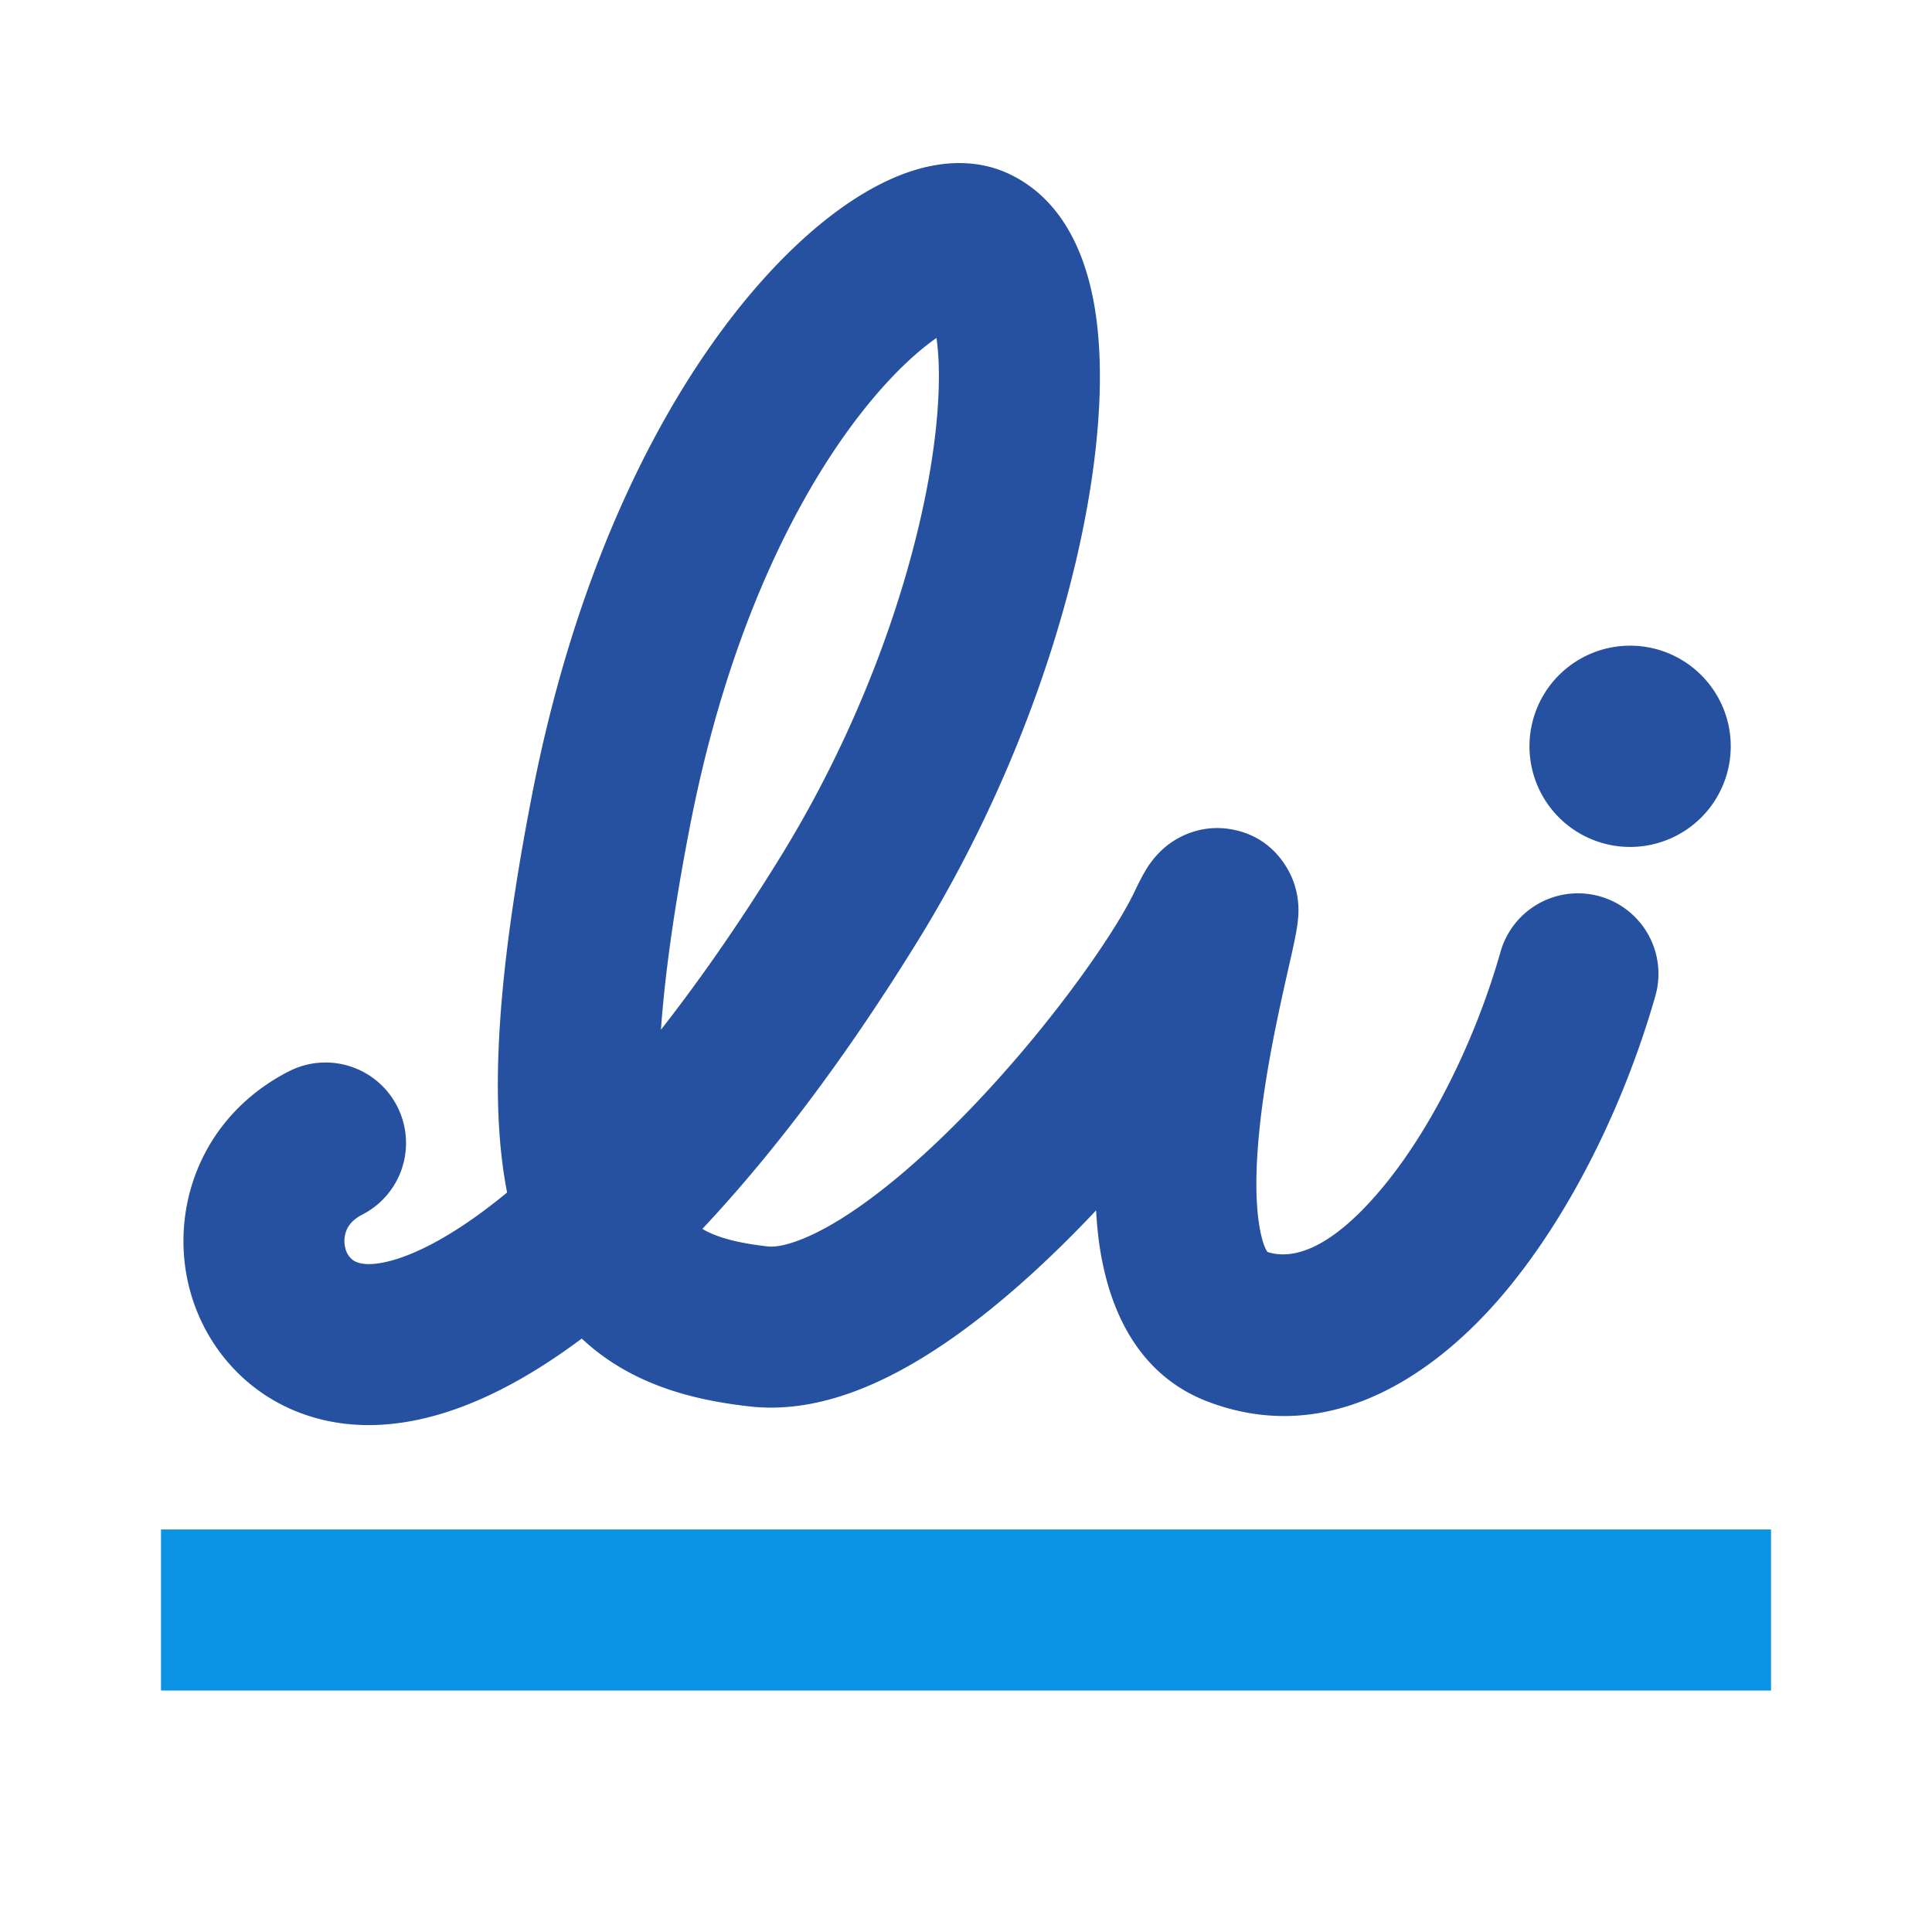
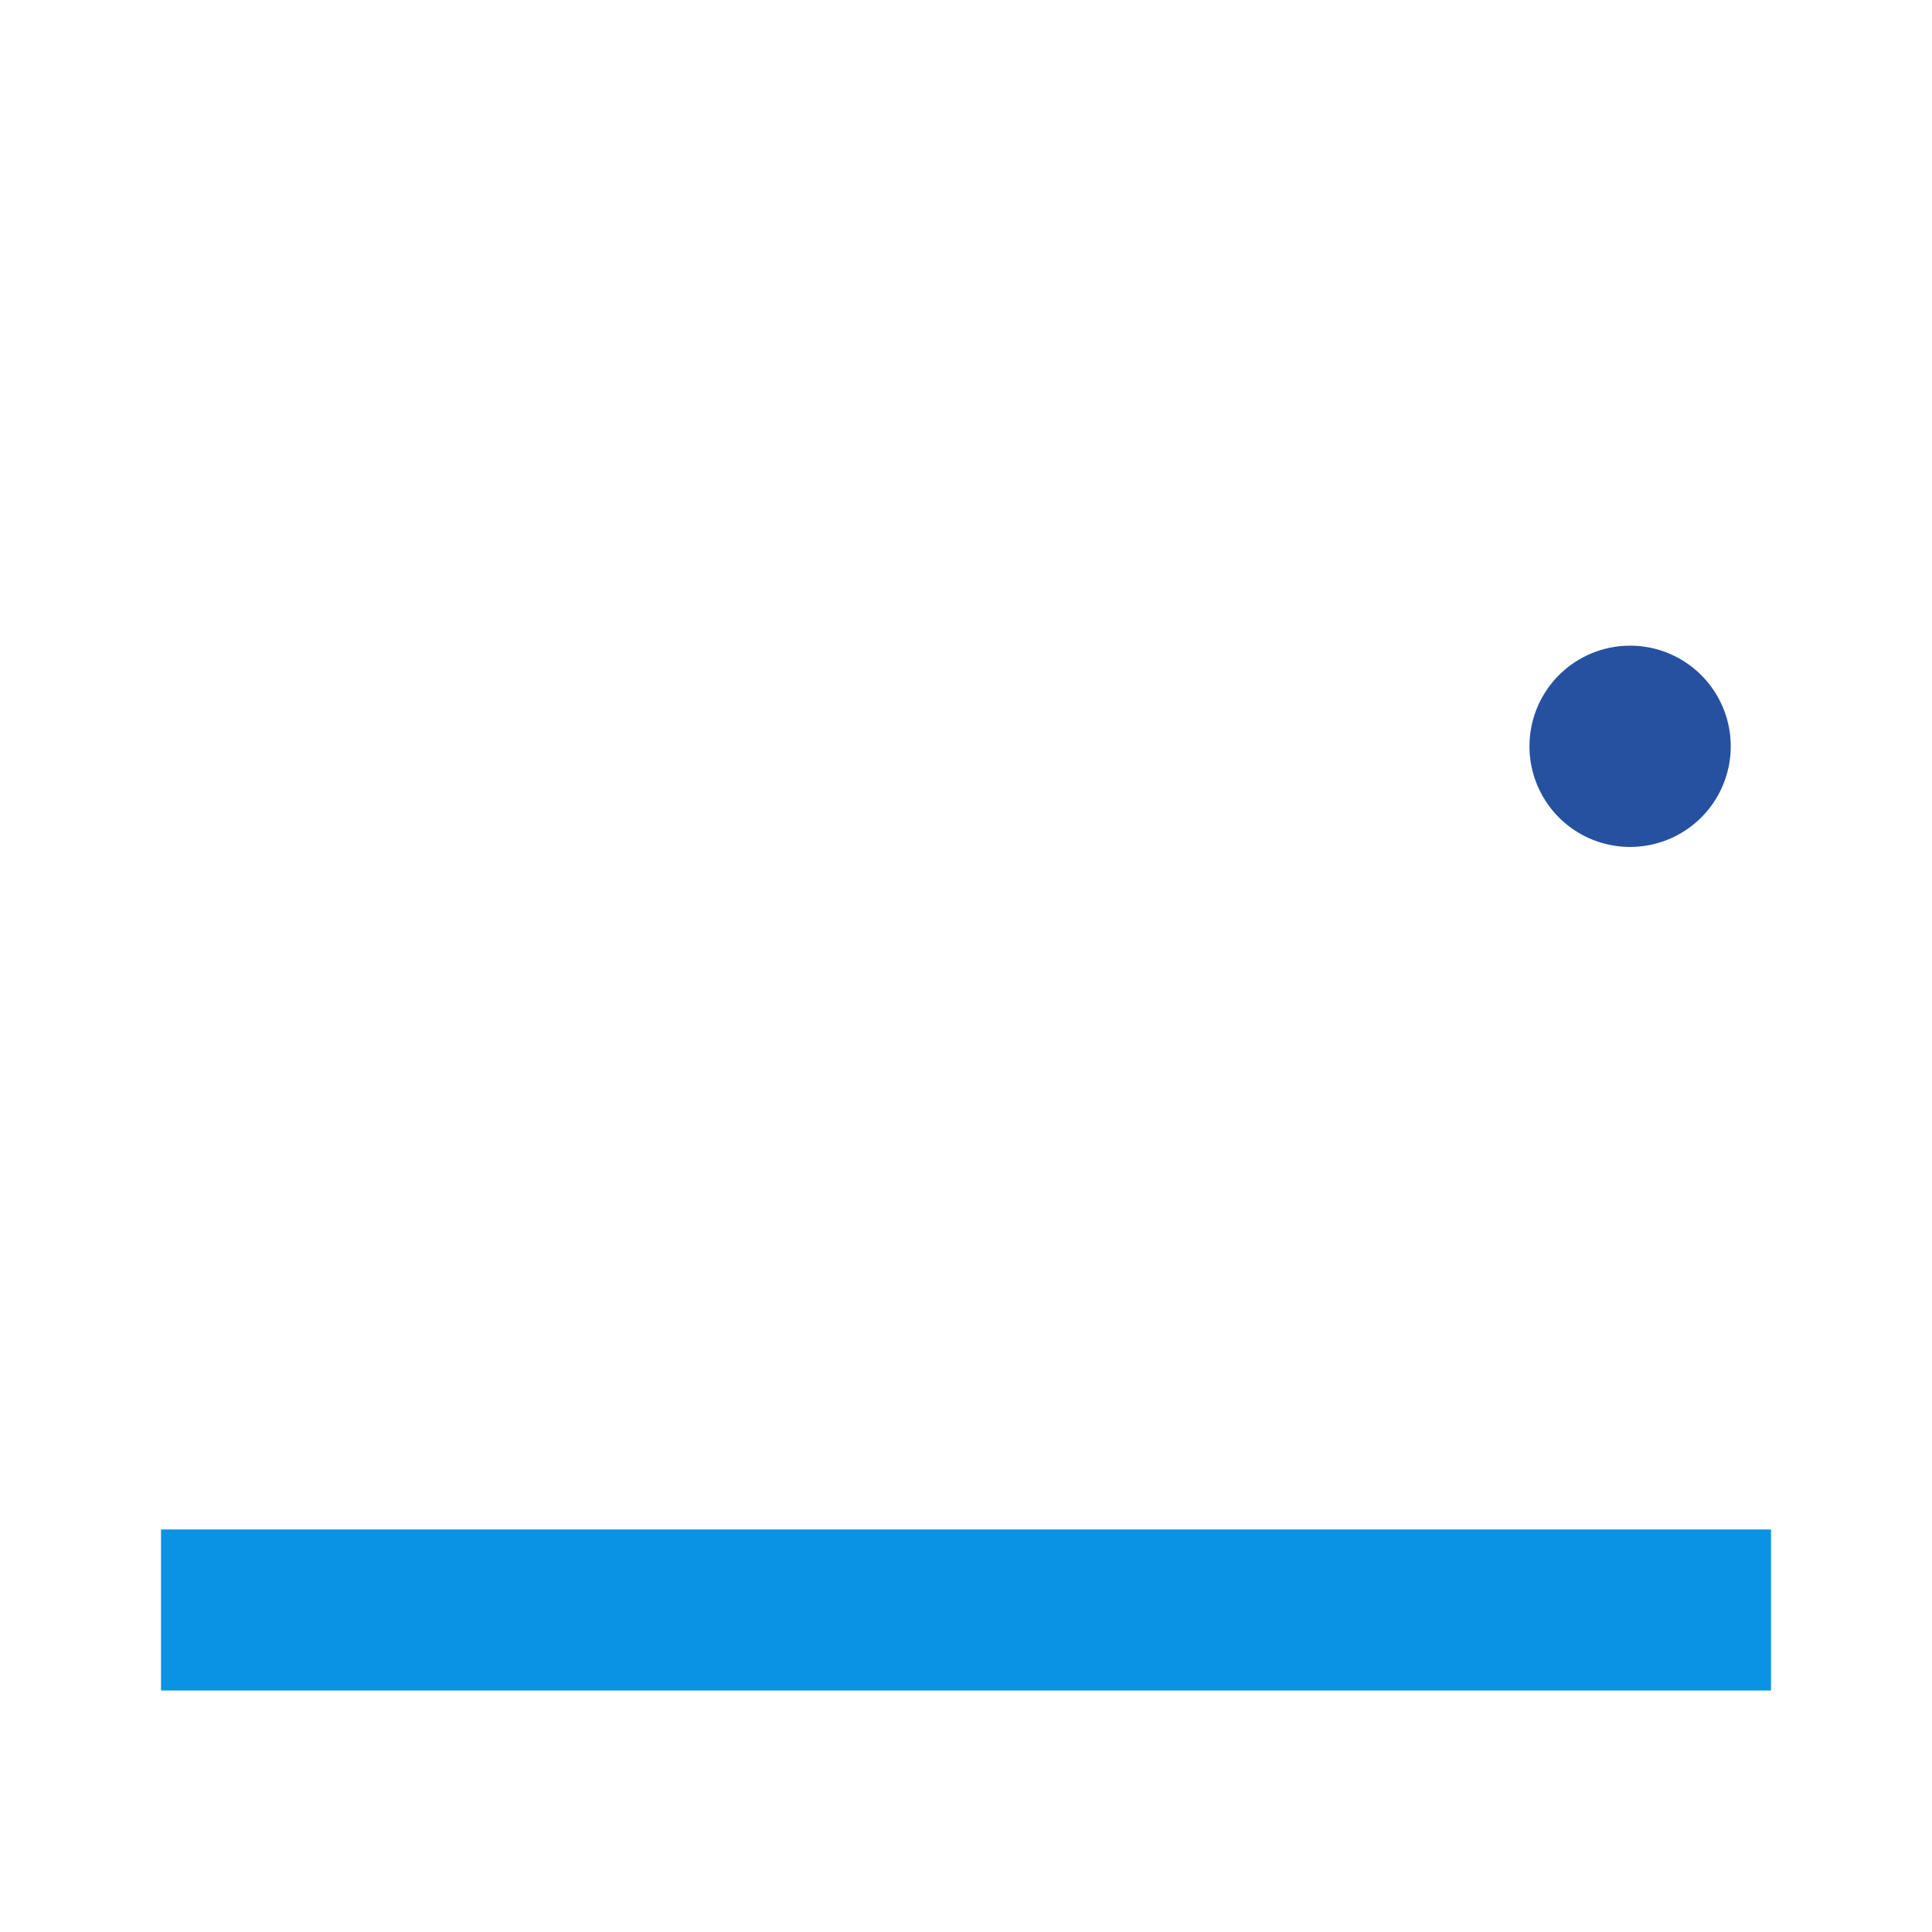
<svg xmlns="http://www.w3.org/2000/svg" width="68" height="68" fill="none">
-   <path fill-rule="evenodd" clip-rule="evenodd" d="M32.633 5.87c.782-.177 1.852-.243 2.903.26 2.138 1.023 2.804 3.354 3.033 4.949.262 1.827.153 4.027-.232 6.347-.775 4.666-2.762 10.375-6.007 15.647-2.525 4.1-5.104 7.515-7.61 10.18l.007.004c.461.273 1.166.488 2.307.614.348.04 1.194-.112 2.605-.996 1.325-.831 2.787-2.082 4.23-3.55 2.928-2.98 5.332-6.396 6.07-7.955.115-.241.258-.534.408-.777l.004-.007c.038-.063.276-.458.686-.793l.003-.003c.145-.117 1.031-.841 2.337-.594 1.551.294 2.066 1.581 2.173 1.901a2.983 2.983 0 01.137 1.24 5.063 5.063 0 01-.057.423c-.038.22-.093.477-.147.726l-.14.619c-.227 1.01-.528 2.34-.766 3.802-.295 1.814-.447 3.572-.299 4.895.095.84.26 1.163.332 1.263.806.261 2.116.019 3.968-2.169 1.8-2.125 3.361-5.322 4.236-8.396a2.833 2.833 0 115.45 1.55c-1.036 3.642-2.916 7.621-5.362 10.509-2.331 2.752-6.047 5.417-10.377 3.779-2.87-1.087-3.66-3.96-3.878-5.903a14.28 14.28 0 01-.068-.834c-.22.235-.443.466-.668.695-1.615 1.644-3.425 3.228-5.262 4.38-1.753 1.099-3.962 2.08-6.24 1.828-1.483-.165-3.103-.505-4.562-1.366a7.78 7.78 0 01-1.371-1.025c-2.243 1.678-4.539 2.8-6.756 3.01-3.672.35-6.316-1.922-7.053-4.779-.713-2.76.374-6.032 3.497-7.635a2.833 2.833 0 112.587 5.042c-.337.173-.483.378-.554.547a.998.998 0 00-.043.63.732.732 0 00.264.42c.083.06.293.179.765.134.96-.091 2.557-.772 4.665-2.51-.649-3.325-.311-7.856.866-13.936 1.51-7.805 4.342-13.47 7.233-17.118 1.435-1.81 2.941-3.194 4.378-4.069.716-.435 1.497-.796 2.308-.979zm-9.37 30.373c1.384-1.768 2.809-3.815 4.241-6.141 2.86-4.646 4.588-9.662 5.243-13.605.328-1.979.364-3.55.214-4.603-.691.483-1.59 1.303-2.573 2.544-2.258 2.848-4.75 7.647-6.11 14.675-.567 2.923-.882 5.261-1.015 7.13zm9.456-25.28l.003.005-.003-.004zm11.925 33.141c0 .001-.006-.004-.017-.017.012.01.018.016.017.017z" fill="#2651A1" />
  <path d="M60.916 26.208a3.542 3.542 0 11-7.083 0 3.542 3.542 0 017.083 0z" fill="#2651A1" />
  <path fill-rule="evenodd" clip-rule="evenodd" d="M5.667 53.833h56.667V59.5H5.667v-5.667z" fill="#0A93E4" />
</svg>